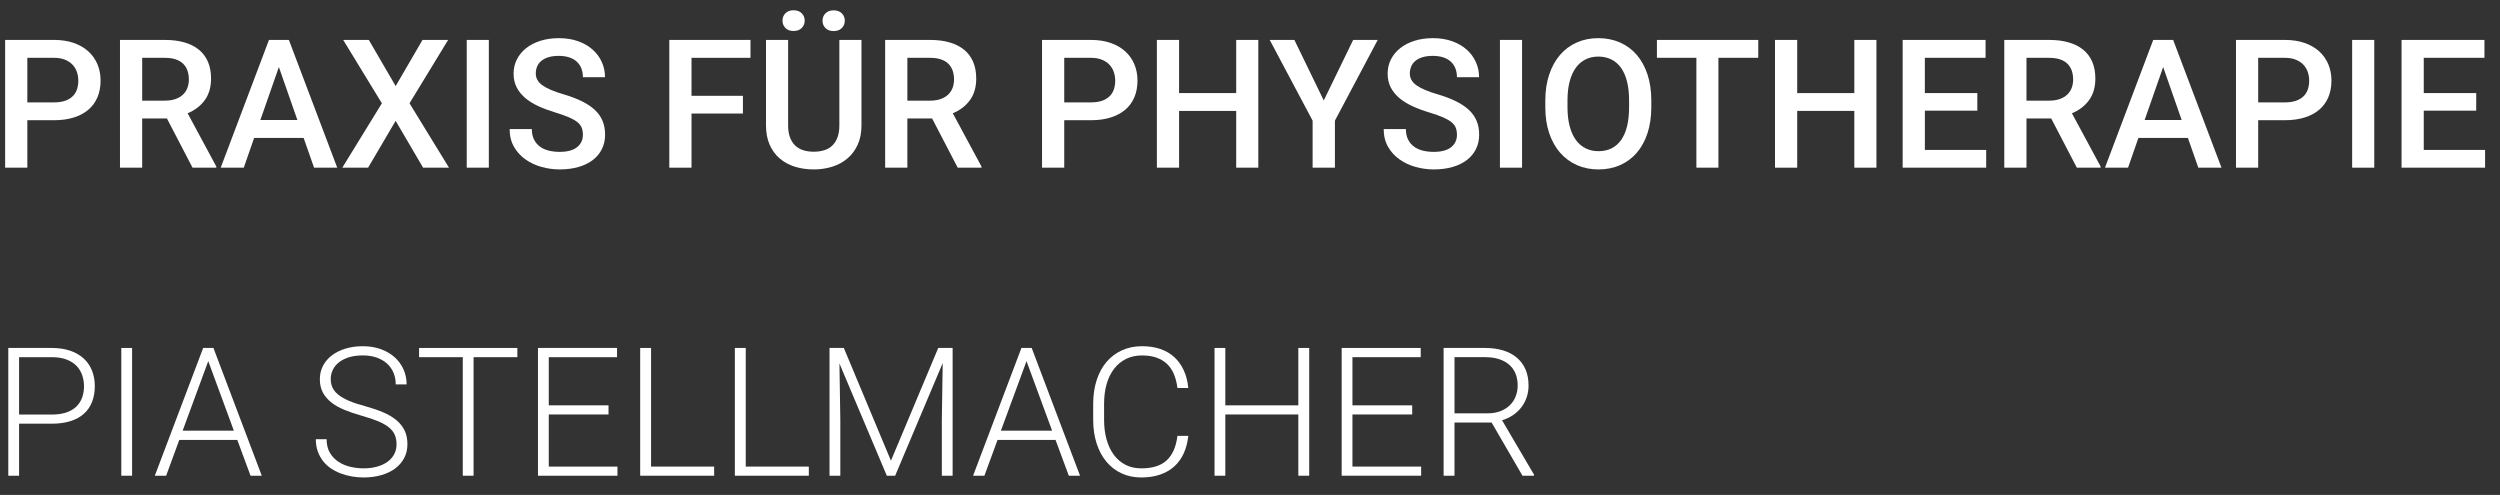
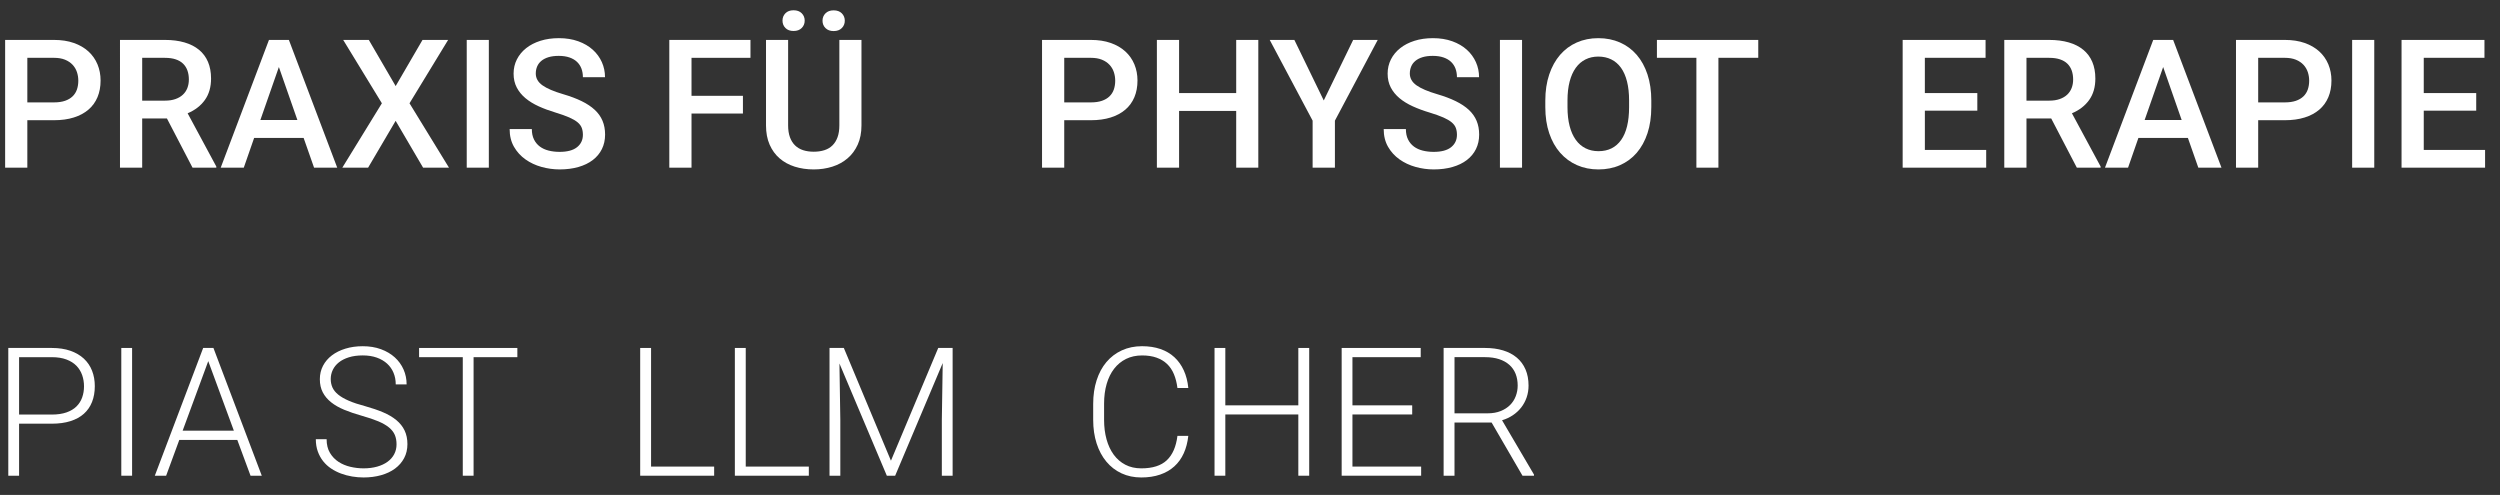
<svg xmlns="http://www.w3.org/2000/svg" version="1.1" id="Ebene_1" x="0px" y="0px" width="486.951px" height="96.398px" viewBox="0 0 486.951 96.398" enable-background="new 0 0 486.951 96.398" xml:space="preserve">
  <rect x="0" y="0" width="486.951" height="96.398" fill="#333333" stroke="none" />
  <g>
    <path fill="#FFFFFF" d="M5.324,23.414v9.246H1V7.776h9.519c1.447,0,2.731,0.196,3.854,0.591c1.122,0.393,2.07,0.942,2.845,1.648   c0.774,0.707,1.364,1.544,1.769,2.512c0.404,0.97,0.606,2.022,0.606,3.162c0,1.208-0.203,2.29-0.606,3.247   c-0.405,0.957-0.995,1.767-1.769,2.427c-0.775,0.661-1.724,1.168-2.845,1.521c-1.123,0.354-2.407,0.53-3.854,0.53H5.324z    M5.324,19.944h5.195c0.832,0,1.546-0.103,2.145-0.308c0.598-0.205,1.09-0.496,1.478-0.872c0.387-0.376,0.669-0.823,0.846-1.341   c0.176-0.52,0.265-1.085,0.265-1.701c0-0.581-0.088-1.139-0.265-1.675c-0.177-0.535-0.459-1.011-0.846-1.427   c-0.388-0.416-0.88-0.746-1.478-0.991c-0.599-0.245-1.313-0.367-2.145-0.367H5.324V19.944z" />
    <path fill="#FFFFFF" d="M32.514,23.072h-4.819v9.588h-4.324V7.776h8.75c1.424,0,2.694,0.162,3.811,0.487   c1.116,0.324,2.059,0.803,2.829,1.437c0.769,0.632,1.353,1.415,1.751,2.35c0.398,0.935,0.598,2.017,0.598,3.247   c0,1.664-0.401,3.057-1.205,4.179c-0.803,1.122-1.922,1.985-3.358,2.589l5.588,10.374v0.223h-4.631L32.514,23.072z M27.694,19.603   h4.443c0.774,0,1.453-0.103,2.034-0.308s1.065-0.49,1.453-0.854c0.387-0.363,0.678-0.797,0.872-1.299   c0.193-0.501,0.291-1.054,0.291-1.658c0-0.638-0.091-1.216-0.273-1.734c-0.183-0.519-0.461-0.962-0.837-1.333   c-0.376-0.37-0.857-0.655-1.444-0.854s-1.29-0.299-2.11-0.299h-4.426v8.34H27.694z" />
    <path fill="#FFFFFF" d="M59.14,26.866h-9.639l-2.017,5.793H42.99l9.399-24.884h3.879l9.417,24.884h-4.512L59.14,26.866z    M50.714,23.379h7.212L54.32,13.057L50.714,23.379z" />
    <path fill="#FFFFFF" d="M77.067,16.766l5.229-8.989h4.99l-7.52,12.34l7.69,12.544h-5.042l-5.349-9.126l-5.366,9.126h-5.024   l7.708-12.544L66.847,7.776h4.99L77.067,16.766z" />
    <path fill="#FFFFFF" d="M95.216,32.659H90.91V7.776h4.307L95.216,32.659L95.216,32.659z" />
    <path fill="#FFFFFF" d="M113.537,26.25c0-0.501-0.074-0.949-0.222-1.341c-0.148-0.395-0.419-0.756-0.812-1.085   c-0.394-0.33-0.935-0.646-1.624-0.949c-0.689-0.301-1.575-0.618-2.657-0.948c-1.185-0.353-2.279-0.757-3.281-1.213   c-1.003-0.456-1.866-0.985-2.589-1.589c-0.724-0.604-1.291-1.299-1.701-2.085c-0.41-0.786-0.615-1.687-0.615-2.7   c0-1.002,0.213-1.925,0.641-2.77c0.427-0.843,1.028-1.571,1.803-2.188c0.774-0.615,1.703-1.094,2.786-1.437   c1.082-0.342,2.278-0.513,3.589-0.513c1.401,0,2.66,0.203,3.777,0.606c1.116,0.404,2.06,0.955,2.828,1.648   c0.77,0.695,1.359,1.501,1.769,2.418s0.615,1.896,0.615,2.932h-4.307c0-0.604-0.094-1.159-0.282-1.667   c-0.188-0.507-0.476-0.945-0.863-1.315c-0.388-0.37-0.877-0.658-1.47-0.863c-0.593-0.205-1.293-0.308-2.102-0.308   c-0.764,0-1.424,0.085-1.982,0.256c-0.559,0.171-1.023,0.41-1.393,0.718c-0.37,0.309-0.644,0.672-0.82,1.095   c-0.177,0.422-0.265,0.877-0.265,1.366c0,0.924,0.436,1.692,1.308,2.308c0.871,0.615,2.201,1.185,3.99,1.709   c1.401,0.41,2.615,0.866,3.64,1.367c1.025,0.501,1.877,1.067,2.555,1.699c0.677,0.634,1.182,1.346,1.512,2.138   c0.33,0.792,0.496,1.683,0.496,2.674c0,1.048-0.208,1.991-0.624,2.829c-0.416,0.837-1.008,1.549-1.777,2.136   s-1.7,1.037-2.794,1.351c-1.094,0.313-2.313,0.471-3.657,0.471c-1.196,0-2.375-0.162-3.538-0.487   c-1.162-0.324-2.205-0.813-3.127-1.47c-0.923-0.655-1.666-1.473-2.23-2.452c-0.563-0.979-0.846-2.13-0.846-3.452h4.324   c0,0.786,0.139,1.461,0.418,2.025c0.279,0.563,0.661,1.024,1.146,1.384c0.484,0.359,1.056,0.622,1.717,0.786   c0.661,0.166,1.373,0.248,2.136,0.248c1.504,0,2.634-0.306,3.393-0.914C113.158,28.06,113.537,27.253,113.537,26.25z" />
    <path fill="#FFFFFF" d="M144.708,22.115h-10.015v10.545h-4.324V7.776h15.808v3.486h-11.484v7.4h10.015V22.115z" />
    <path fill="#FFFFFF" d="M167.797,7.776v16.646c0,1.424-0.242,2.672-0.726,3.743c-0.485,1.07-1.148,1.965-1.991,2.683   c-0.843,0.718-1.829,1.256-2.957,1.615c-1.128,0.357-2.336,0.538-3.623,0.538c-1.333,0-2.566-0.181-3.7-0.538   c-1.134-0.359-2.117-0.897-2.948-1.615c-0.832-0.718-1.481-1.612-1.948-2.683c-0.467-1.071-0.701-2.318-0.701-3.743V7.776h4.307   v16.646c0,0.889,0.117,1.655,0.35,2.299s0.567,1.176,1,1.598c0.433,0.423,0.957,0.732,1.572,0.933   c0.615,0.2,1.304,0.299,2.068,0.299c0.763,0,1.455-0.1,2.077-0.299c0.621-0.199,1.145-0.51,1.572-0.933   c0.427-0.421,0.757-0.954,0.991-1.598c0.233-0.644,0.35-1.41,0.35-2.299V7.776H167.797z M152.416,4.017   c0-0.569,0.19-1.048,0.573-1.436C153.37,2.194,153.897,2,154.569,2c0.672,0,1.202,0.193,1.589,0.581   c0.387,0.388,0.581,0.865,0.581,1.436s-0.194,1.048-0.581,1.437c-0.388,0.388-0.917,0.581-1.589,0.581   c-0.672,0-1.199-0.193-1.581-0.581C152.606,5.065,152.416,4.586,152.416,4.017z M160.209,4.034c0-0.569,0.193-1.049,0.581-1.437   c0.387-0.387,0.917-0.581,1.589-0.581s1.202,0.194,1.589,0.581c0.387,0.388,0.581,0.866,0.581,1.437   c0,0.569-0.194,1.048-0.581,1.436c-0.388,0.388-0.917,0.581-1.589,0.581s-1.202-0.193-1.589-0.581   C160.402,5.082,160.209,4.604,160.209,4.034z" />
-     <path fill="#FFFFFF" d="M181.554,23.072h-4.819v9.588h-4.324V7.776h8.75c1.424,0,2.694,0.162,3.811,0.487   c1.116,0.324,2.059,0.803,2.829,1.437c0.769,0.632,1.353,1.415,1.751,2.35c0.398,0.935,0.598,2.017,0.598,3.247   c0,1.664-0.401,3.057-1.205,4.179c-0.803,1.122-1.922,1.985-3.358,2.589l5.588,10.374v0.223h-4.631L181.554,23.072z    M176.735,19.603h4.443c0.774,0,1.453-0.103,2.034-0.308s1.065-0.49,1.453-0.854c0.387-0.363,0.678-0.797,0.872-1.299   c0.193-0.501,0.291-1.054,0.291-1.658c0-0.638-0.091-1.216-0.273-1.734c-0.183-0.519-0.461-0.962-0.837-1.333   c-0.376-0.37-0.857-0.655-1.444-0.854s-1.29-0.299-2.11-0.299h-4.426v8.34H176.735z" />
    <path fill="#FFFFFF" d="M207.292,23.414v9.246h-4.324V7.776h9.519c1.447,0,2.731,0.196,3.854,0.591   c1.122,0.393,2.07,0.942,2.845,1.648c0.774,0.707,1.364,1.544,1.769,2.512c0.404,0.97,0.606,2.022,0.606,3.162   c0,1.208-0.203,2.29-0.606,3.247c-0.405,0.957-0.995,1.767-1.769,2.427c-0.775,0.661-1.724,1.168-2.845,1.521   c-1.123,0.354-2.407,0.53-3.854,0.53H207.292z M207.292,19.944h5.195c0.832,0,1.546-0.103,2.145-0.308   c0.598-0.205,1.09-0.496,1.478-0.872c0.387-0.376,0.669-0.823,0.846-1.341c0.176-0.52,0.265-1.085,0.265-1.701   c0-0.581-0.088-1.139-0.265-1.675c-0.177-0.535-0.459-1.011-0.846-1.427c-0.388-0.416-0.88-0.746-1.478-0.991   c-0.599-0.245-1.313-0.367-2.145-0.367h-5.195V19.944z" />
    <path fill="#FFFFFF" d="M245.094,32.659h-4.307V21.602h-11.125v11.058h-4.324V7.776h4.324v10.356h11.125V7.776h4.307V32.659z" />
    <path fill="#FFFFFF" d="M257.842,19.568l5.728-11.792h4.785l-8.34,15.724v9.16h-4.343v-9.16l-8.356-15.724h4.802L257.842,19.568z" />
    <path fill="#FFFFFF" d="M283.785,26.25c0-0.501-0.074-0.949-0.224-1.341c-0.147-0.395-0.418-0.756-0.811-1.085   c-0.395-0.33-0.936-0.646-1.625-0.949c-0.689-0.301-1.574-0.618-2.656-0.948c-1.186-0.353-2.279-0.757-3.281-1.213   c-1.004-0.456-1.867-0.985-2.59-1.589c-0.723-0.604-1.291-1.299-1.701-2.085s-0.614-1.687-0.614-2.7   c0-1.002,0.215-1.925,0.643-2.77c0.427-0.843,1.027-1.571,1.804-2.188c0.772-0.615,1.703-1.094,2.785-1.437   c1.082-0.342,2.278-0.513,3.588-0.513c1.401,0,2.66,0.203,3.776,0.606c1.117,0.404,2.062,0.955,2.828,1.648   c0.771,0.695,1.358,1.501,1.771,2.418c0.41,0.917,0.614,1.896,0.614,2.932h-4.307c0-0.604-0.095-1.159-0.281-1.667   c-0.188-0.507-0.478-0.945-0.862-1.315c-0.39-0.37-0.879-0.658-1.472-0.863c-0.592-0.205-1.293-0.308-2.103-0.308   c-0.764,0-1.424,0.085-1.981,0.256s-1.022,0.41-1.394,0.718c-0.37,0.309-0.645,0.672-0.819,1.095   c-0.179,0.422-0.267,0.877-0.267,1.366c0,0.924,0.437,1.692,1.31,2.308c0.871,0.615,2.201,1.185,3.99,1.709   c1.399,0.41,2.612,0.866,3.639,1.367c1.024,0.501,1.877,1.067,2.558,1.699c0.678,0.634,1.182,1.346,1.512,2.138   s0.496,1.683,0.496,2.674c0,1.048-0.209,1.991-0.625,2.829c-0.416,0.837-1.008,1.549-1.777,2.136   c-0.768,0.587-1.699,1.037-2.793,1.351S280.601,33,279.257,33c-1.195,0-2.375-0.162-3.537-0.487   c-1.162-0.324-2.205-0.813-3.127-1.47c-0.924-0.655-1.666-1.473-2.23-2.452c-0.563-0.979-0.846-2.13-0.846-3.452h4.322   c0,0.786,0.141,1.461,0.42,2.025c0.279,0.563,0.66,1.024,1.145,1.384s1.058,0.622,1.718,0.786c0.662,0.166,1.373,0.248,2.137,0.248   c1.505,0,2.636-0.306,3.394-0.914C283.409,28.059,283.785,27.253,283.785,26.25z" />
    <path fill="#FFFFFF" d="M296.465,32.659h-4.307V7.776h4.307V32.659z" />
    <path fill="#FFFFFF" d="M321.64,20.867c0,1.892-0.248,3.586-0.742,5.084c-0.496,1.499-1.195,2.769-2.094,3.812   c-0.9,1.042-1.982,1.843-3.248,2.401c-1.265,0.558-2.666,0.837-4.203,0.837c-1.527,0-2.922-0.279-4.188-0.837   c-1.265-0.559-2.354-1.359-3.272-2.401c-0.916-1.043-1.629-2.313-2.136-3.812c-0.508-1.498-0.762-3.192-0.762-5.084v-1.266   c0-1.891,0.254-3.589,0.762-5.093c0.507-1.504,1.214-2.78,2.119-3.828c0.903-1.048,1.99-1.851,3.256-2.41   c1.265-0.558,2.658-0.837,4.187-0.837c1.539,0,2.942,0.279,4.213,0.837c1.27,0.56,2.359,1.362,3.264,2.41   c0.906,1.048,1.607,2.324,2.104,3.828c0.494,1.504,0.742,3.202,0.742,5.093V20.867L321.64,20.867z M317.315,19.568   c0-1.39-0.135-2.616-0.401-3.683s-0.658-1.957-1.17-2.675c-0.515-0.718-1.144-1.263-1.89-1.632   c-0.748-0.37-1.594-0.557-2.539-0.557c-0.922,0-1.754,0.187-2.494,0.557c-0.741,0.369-1.37,0.914-1.889,1.632   c-0.52,0.718-0.918,1.608-1.197,2.675c-0.278,1.066-0.418,2.293-0.418,3.683v1.3c0,1.39,0.14,2.62,0.418,3.69   c0.279,1.071,0.683,1.968,1.205,2.691c0.523,0.724,1.16,1.271,1.906,1.641c0.746,0.371,1.58,0.556,2.504,0.556   c1.914,0,3.387-0.729,4.418-2.188c1.029-1.458,1.547-3.589,1.547-6.392V19.568L317.315,19.568z" />
    <path fill="#FFFFFF" d="M342.474,11.263h-7.761v21.396h-4.289V11.263h-7.688V7.776h19.738V11.263z" />
-     <path fill="#FFFFFF" d="M365.492,32.659h-4.308V21.602H350.06v11.058h-4.324V7.776h4.324v10.356h11.125V7.776h4.308V32.659z" />
    <path fill="#FFFFFF" d="M385.146,21.551h-10.22v7.656h11.945v3.452h-16.271V7.776h16.15v3.486h-11.826v6.87h10.219v3.419H385.146z" />
    <path fill="#FFFFFF" d="M399.535,23.072h-4.818v9.588h-4.323V7.776h8.75c1.424,0,2.692,0.162,3.811,0.487   c1.117,0.324,2.059,0.803,2.828,1.437c0.77,0.632,1.354,1.415,1.752,2.35s0.598,2.017,0.598,3.247c0,1.664-0.4,3.057-1.205,4.179   c-0.803,1.122-1.922,1.985-3.357,2.589l5.589,10.374v0.223h-4.632L399.535,23.072z M394.717,19.603h4.443   c0.772,0,1.45-0.103,2.032-0.308c0.58-0.205,1.064-0.49,1.453-0.854c0.388-0.363,0.676-0.797,0.871-1.299   c0.193-0.501,0.291-1.054,0.291-1.658c0-0.638-0.092-1.216-0.272-1.734c-0.185-0.519-0.464-0.962-0.839-1.333   c-0.377-0.37-0.856-0.655-1.444-0.854c-0.586-0.199-1.289-0.299-2.108-0.299h-4.427V19.603L394.717,19.603z" />
    <path fill="#FFFFFF" d="M426.16,26.866h-9.64l-2.016,5.793h-4.496l9.4-24.884h3.879l9.416,24.884h-4.512L426.16,26.866z    M417.733,23.379h7.214l-3.605-10.322L417.733,23.379z" />
    <path fill="#FFFFFF" d="M439.85,23.414v9.246h-4.323V7.776h9.52c1.445,0,2.73,0.196,3.854,0.591   c1.121,0.393,2.069,0.942,2.846,1.648c0.772,0.707,1.363,1.544,1.768,2.512c0.404,0.97,0.607,2.022,0.607,3.162   c0,1.208-0.203,2.29-0.607,3.247c-0.403,0.957-0.994,1.767-1.768,2.427c-0.775,0.661-1.725,1.168-2.846,1.521   c-1.123,0.354-2.408,0.53-3.854,0.53H439.85z M439.85,19.944h5.195c0.83,0,1.545-0.103,2.146-0.308   c0.598-0.205,1.09-0.496,1.479-0.872c0.387-0.376,0.668-0.823,0.846-1.341c0.177-0.52,0.265-1.085,0.265-1.701   c0-0.581-0.088-1.139-0.265-1.675c-0.178-0.535-0.459-1.011-0.846-1.427c-0.389-0.416-0.881-0.746-1.479-0.991   c-0.601-0.245-1.314-0.367-2.146-0.367h-5.195V19.944z" />
    <path fill="#FFFFFF" d="M462.459,32.659h-4.307V7.776h4.307V32.659z" />
    <path fill="#FFFFFF" d="M482.318,21.551H472.1v7.656h11.945v3.452h-16.27V7.776h16.149v3.486H472.1v6.87h10.22L482.318,21.551   L482.318,21.551z" />
    <path fill="#FFFFFF" d="M3.717,82.525v10.135H1.615V67.776h8.477c1.367,0,2.572,0.184,3.614,0.547   c1.043,0.365,1.917,0.875,2.624,1.529c0.706,0.656,1.239,1.439,1.598,2.351c0.358,0.911,0.538,1.914,0.538,3.008   c0,1.15-0.18,2.179-0.538,3.084c-0.359,0.906-0.889,1.672-1.59,2.299c-0.7,0.627-1.575,1.104-2.623,1.436   c-1.048,0.331-2.256,0.496-3.623,0.496H3.717z M3.717,80.748h6.375c1.105,0,2.056-0.14,2.854-0.418   c0.797-0.279,1.447-0.667,1.948-1.162c0.501-0.496,0.872-1.08,1.111-1.752c0.239-0.672,0.359-1.396,0.359-2.17   c0-0.764-0.12-1.489-0.359-2.18c-0.239-0.688-0.61-1.292-1.111-1.812c-0.501-0.519-1.151-0.928-1.948-1.23   c-0.798-0.301-1.749-0.453-2.854-0.453H3.717V80.748z" />
    <path fill="#FFFFFF" d="M25.729,92.659h-2.102V67.776h2.102V92.659z" />
    <path fill="#FFFFFF" d="M46.22,85.687H34.923L32.36,92.66h-2.205l9.417-24.884h2l9.417,24.884H48.8L46.22,85.687z M35.573,83.892   h9.98l-4.99-13.552L35.573,83.892z" />
    <path fill="#FFFFFF" d="M77.238,86.541c0-0.685-0.111-1.29-0.333-1.82c-0.223-0.529-0.599-1.014-1.128-1.452   c-0.53-0.438-1.228-0.84-2.094-1.205c-0.866-0.363-1.948-0.729-3.247-1.094c-1.253-0.353-2.381-0.737-3.384-1.153   c-1.003-0.416-1.854-0.902-2.555-1.461c-0.701-0.558-1.242-1.202-1.624-1.931c-0.382-0.729-0.572-1.583-0.572-2.563   c0-0.957,0.205-1.828,0.615-2.614s0.985-1.461,1.726-2.025c0.74-0.563,1.624-1.002,2.649-1.316c1.025-0.313,2.147-0.47,3.367-0.47   c1.31,0,2.492,0.194,3.546,0.581c1.053,0.388,1.951,0.917,2.691,1.589c0.74,0.672,1.31,1.458,1.709,2.358   c0.398,0.899,0.598,1.869,0.598,2.905h-2.119c0-0.81-0.143-1.559-0.427-2.248c-0.285-0.689-0.701-1.284-1.248-1.786   c-0.547-0.501-1.219-0.895-2.017-1.18c-0.798-0.284-1.709-0.427-2.734-0.427c-1.025,0-1.929,0.123-2.708,0.368   c-0.781,0.245-1.43,0.575-1.948,0.991c-0.519,0.416-0.912,0.902-1.18,1.461c-0.268,0.559-0.401,1.151-0.401,1.777   c0,0.593,0.111,1.14,0.333,1.641c0.223,0.501,0.595,0.966,1.12,1.393c0.524,0.429,1.213,0.827,2.068,1.196   c0.854,0.371,1.908,0.721,3.162,1.051c1.31,0.365,2.478,0.765,3.503,1.196c1.025,0.433,1.891,0.943,2.598,1.53   c0.706,0.587,1.242,1.262,1.606,2.024c0.364,0.765,0.547,1.646,0.547,2.649c0,1.014-0.214,1.923-0.641,2.726   c-0.428,0.805-1.02,1.484-1.777,2.042c-0.758,0.56-1.661,0.986-2.709,1.282s-2.188,0.444-3.418,0.444   c-0.741,0-1.484-0.063-2.23-0.188s-1.464-0.315-2.153-0.573c-0.689-0.256-1.333-0.583-1.931-0.981   c-0.599-0.398-1.117-0.874-1.556-1.427c-0.439-0.554-0.786-1.186-1.042-1.897c-0.257-0.711-0.385-1.506-0.385-2.384h2.102   c0,1.048,0.216,1.934,0.649,2.657s0.991,1.308,1.675,1.752c0.684,0.443,1.453,0.767,2.307,0.966s1.709,0.299,2.563,0.299   c0.968,0,1.848-0.111,2.641-0.333c0.792-0.223,1.47-0.539,2.033-0.949c0.564-0.41,0.997-0.902,1.299-1.478   C77.086,87.889,77.238,87.248,77.238,86.541z" />
    <path fill="#FFFFFF" d="M100.771,69.571h-8.528v23.089h-2.102V69.571H81.63v-1.794h19.141V69.571z" />
-     <path fill="#FFFFFF" d="M118.527,80.73h-11.638v10.151h13.381v1.777h-15.483V67.776h15.398v1.794h-13.296v9.383h11.638V80.73z" />
    <path fill="#FFFFFF" d="M126.815,90.882h12.288v1.777h-14.407V67.776h2.119V90.882z" />
    <path fill="#FFFFFF" d="M145.255,90.882h12.288v1.777h-14.407V67.776h2.119V90.882z" />
    <path fill="#FFFFFF" d="M164.362,67.776l9.177,21.96l9.211-21.96h2.803v24.884h-2.102V81.79l0.171-11.074l-9.263,21.943h-1.624   l-9.229-21.858l0.171,10.989v10.869h-2.102V67.776H164.362z" />
-     <path fill="#FFFFFF" d="M205.6,85.687h-11.296l-2.563,6.974h-2.205l9.417-24.884h2l9.417,24.884h-2.188L205.6,85.687z    M194.953,83.892h9.98l-4.99-13.552L194.953,83.892z" />
    <path fill="#FFFFFF" d="M231.457,84.9c-0.137,1.266-0.433,2.398-0.889,3.401s-1.068,1.852-1.837,2.546   c-0.769,0.695-1.691,1.229-2.769,1.598c-1.076,0.37-2.298,0.557-3.666,0.557c-1.413,0-2.695-0.269-3.845-0.804   c-1.151-0.534-2.136-1.296-2.957-2.281c-0.82-0.985-1.453-2.167-1.897-3.546c-0.444-1.378-0.667-2.905-0.667-4.58v-3.127   c0-1.676,0.222-3.205,0.667-4.588c0.444-1.386,1.079-2.566,1.905-3.547c0.826-0.979,1.826-1.739,3-2.281   c1.173-0.541,2.489-0.813,3.948-0.813c1.321,0,2.512,0.184,3.572,0.547c1.06,0.365,1.968,0.897,2.726,1.599   c0.757,0.7,1.367,1.556,1.828,2.563c0.462,1.009,0.755,2.151,0.88,3.427h-2.119c-0.125-1.002-0.354-1.898-0.684-2.69   c-0.331-0.792-0.778-1.456-1.341-1.991c-0.564-0.535-1.248-0.945-2.051-1.229c-0.804-0.285-1.741-0.428-2.812-0.428   c-1.162,0-2.199,0.226-3.11,0.675c-0.912,0.45-1.687,1.086-2.324,1.905c-0.638,0.82-1.125,1.81-1.461,2.965   c-0.336,1.157-0.504,2.441-0.504,3.854v3.162c0,1.367,0.159,2.629,0.479,3.785c0.319,1.156,0.786,2.152,1.401,2.99   c0.615,0.837,1.373,1.49,2.273,1.957c0.9,0.468,1.931,0.701,3.093,0.701c2.199,0,3.856-0.526,4.973-1.581   c1.116-1.053,1.806-2.634,2.068-4.742h2.12V84.9z" />
    <path fill="#FFFFFF" d="M255.006,92.659h-2.118V80.73h-14.219v11.93h-2.102V67.776h2.102v11.178h14.219V67.776h2.118V92.659z" />
    <path fill="#FFFFFF" d="M275.069,80.73h-11.639v10.151h13.381v1.777H261.33V67.776h15.397v1.794h-13.297v9.383h11.639V80.73z" />
    <path fill="#FFFFFF" d="M290.537,82.303h-7.229v10.356h-2.119V67.776h8.082c1.299,0,2.472,0.16,3.513,0.479   c1.043,0.319,1.932,0.789,2.666,1.41c0.735,0.621,1.299,1.387,1.692,2.298c0.394,0.912,0.59,1.96,0.59,3.145   c0,0.82-0.127,1.593-0.377,2.316s-0.604,1.375-1.059,1.957c-0.457,0.581-1,1.083-1.633,1.504c-0.633,0.422-1.33,0.747-2.094,0.974   l6.221,10.579v0.223h-2.238L290.537,82.303z M283.31,80.508h6.44c0.969,0,1.819-0.148,2.556-0.444   c0.735-0.296,1.348-0.691,1.838-1.188c0.489-0.495,0.856-1.07,1.102-1.727c0.246-0.654,0.369-1.336,0.369-2.042   c0-0.854-0.137-1.624-0.41-2.307s-0.682-1.265-1.223-1.743c-0.541-0.478-1.205-0.846-1.99-1.103   c-0.787-0.256-1.693-0.385-2.719-0.385h-5.963V80.508z" />
  </g>
</svg>